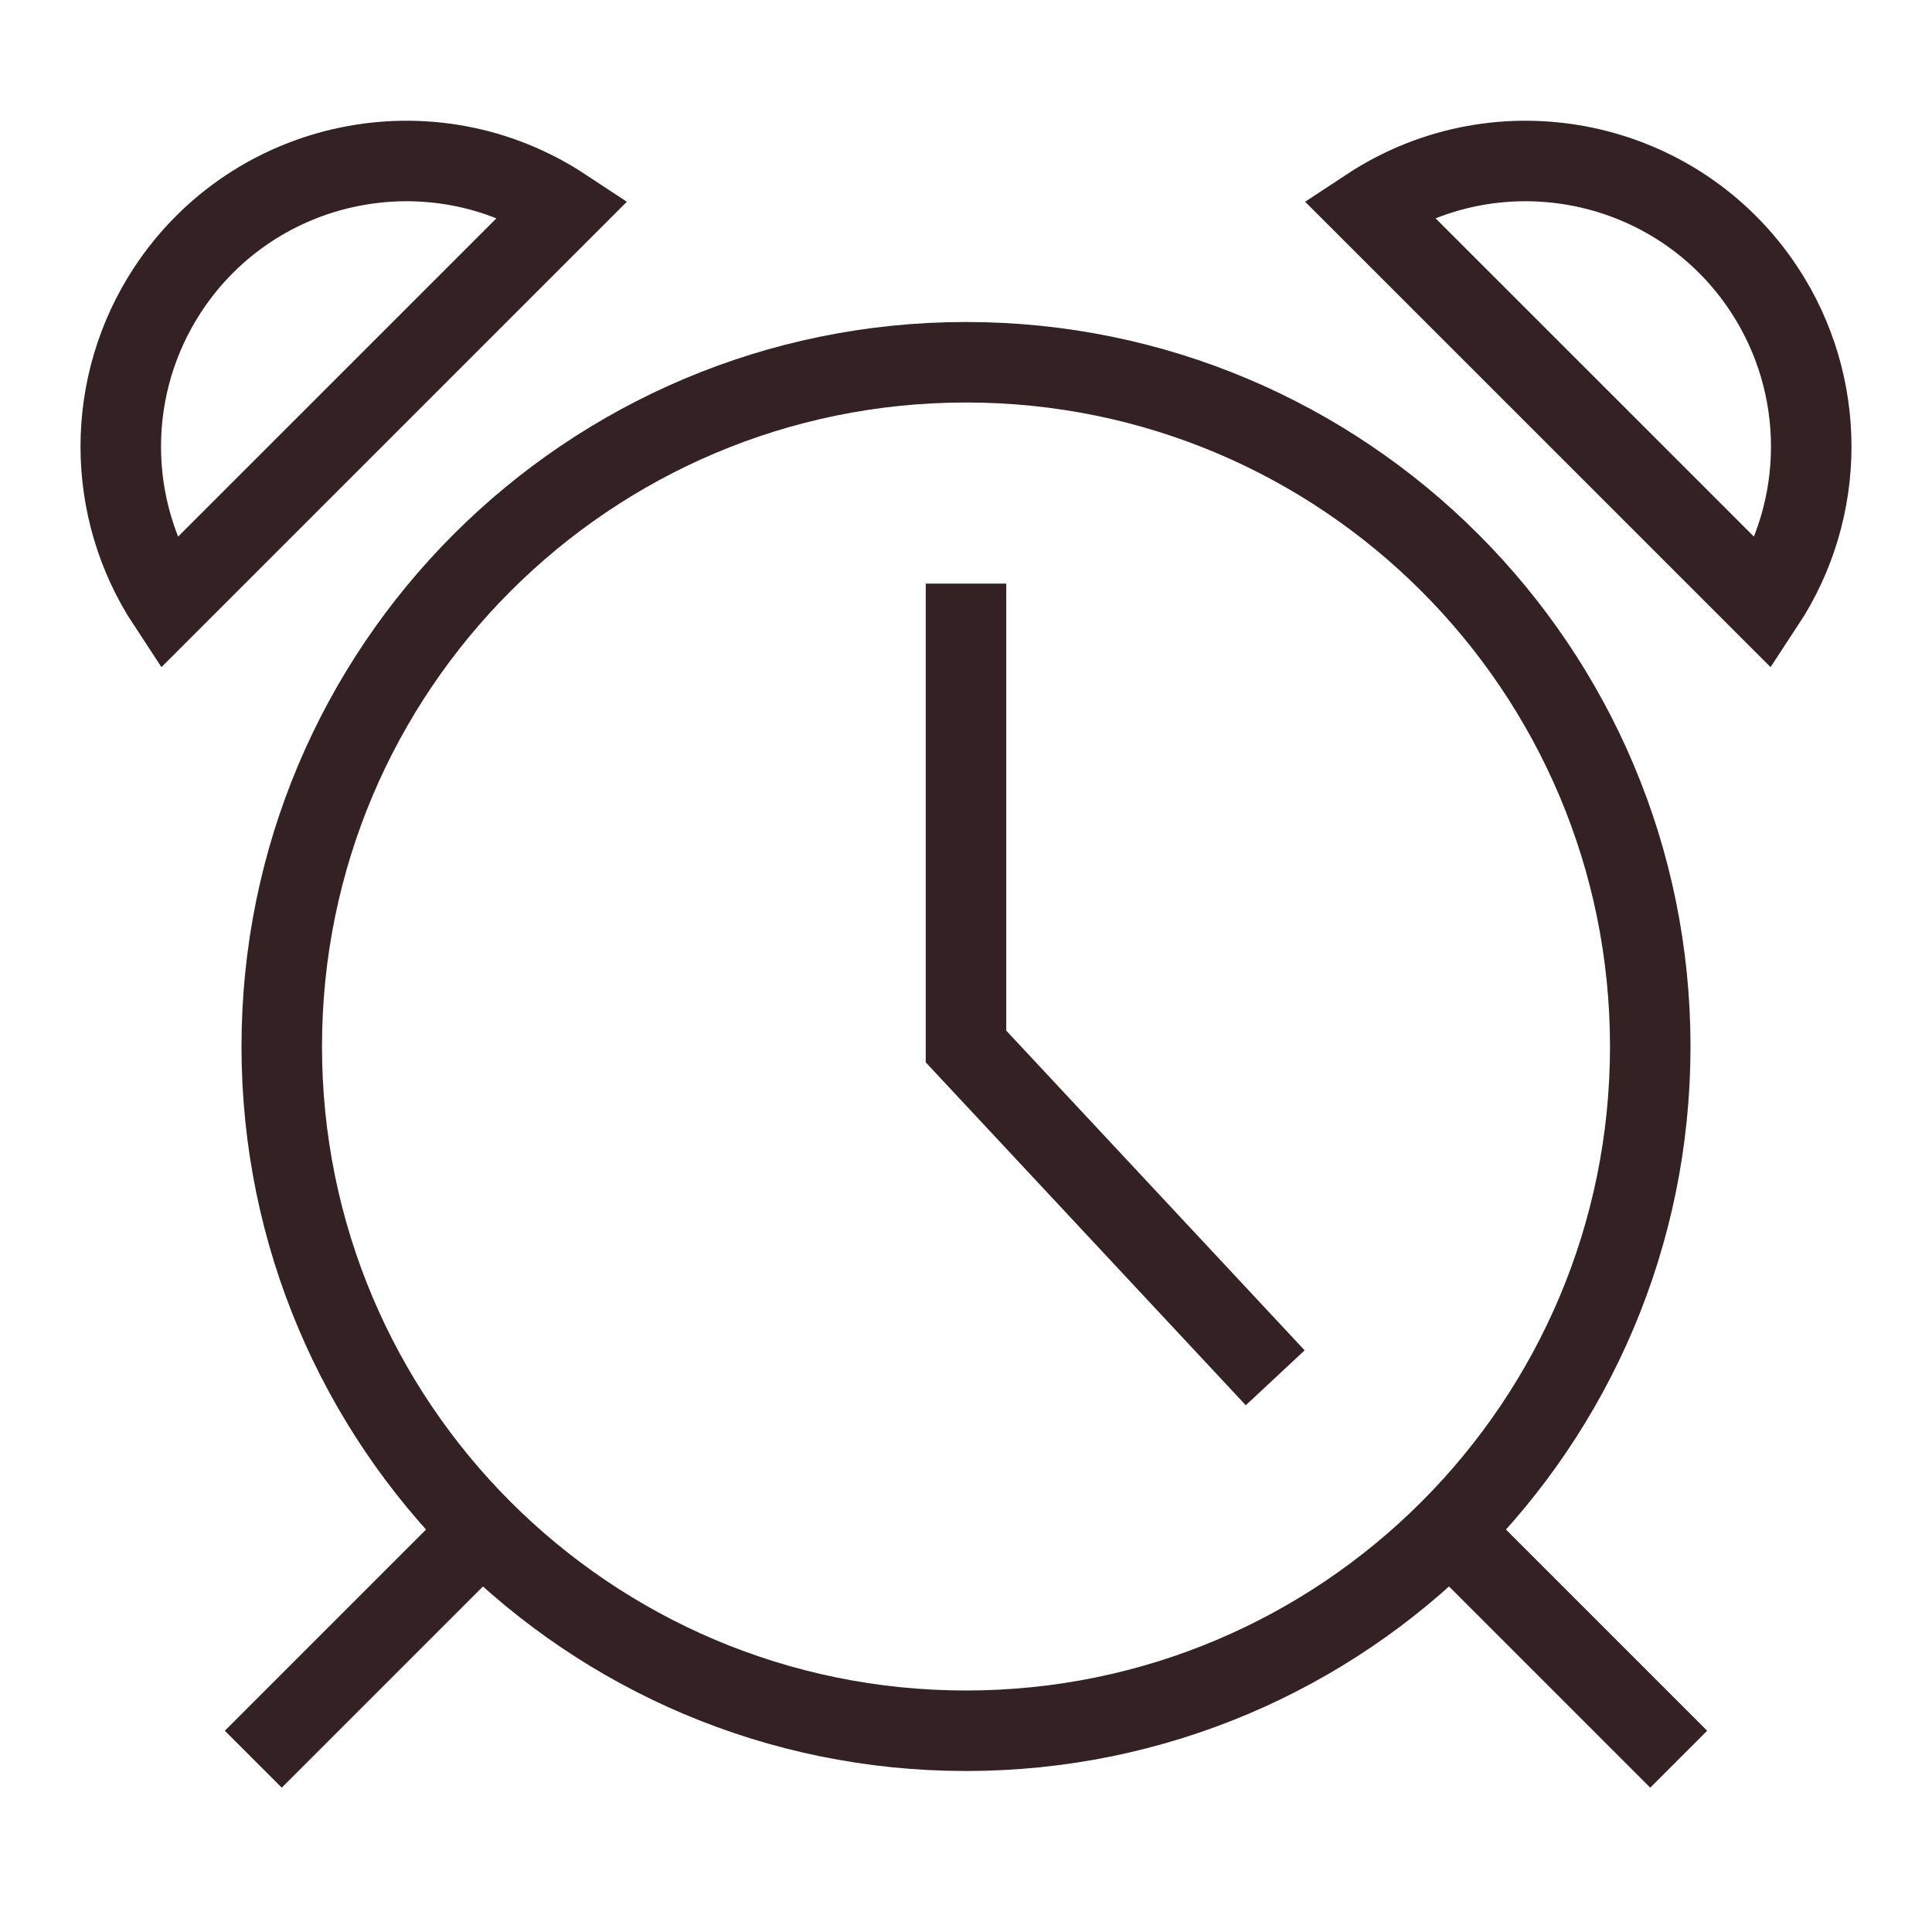
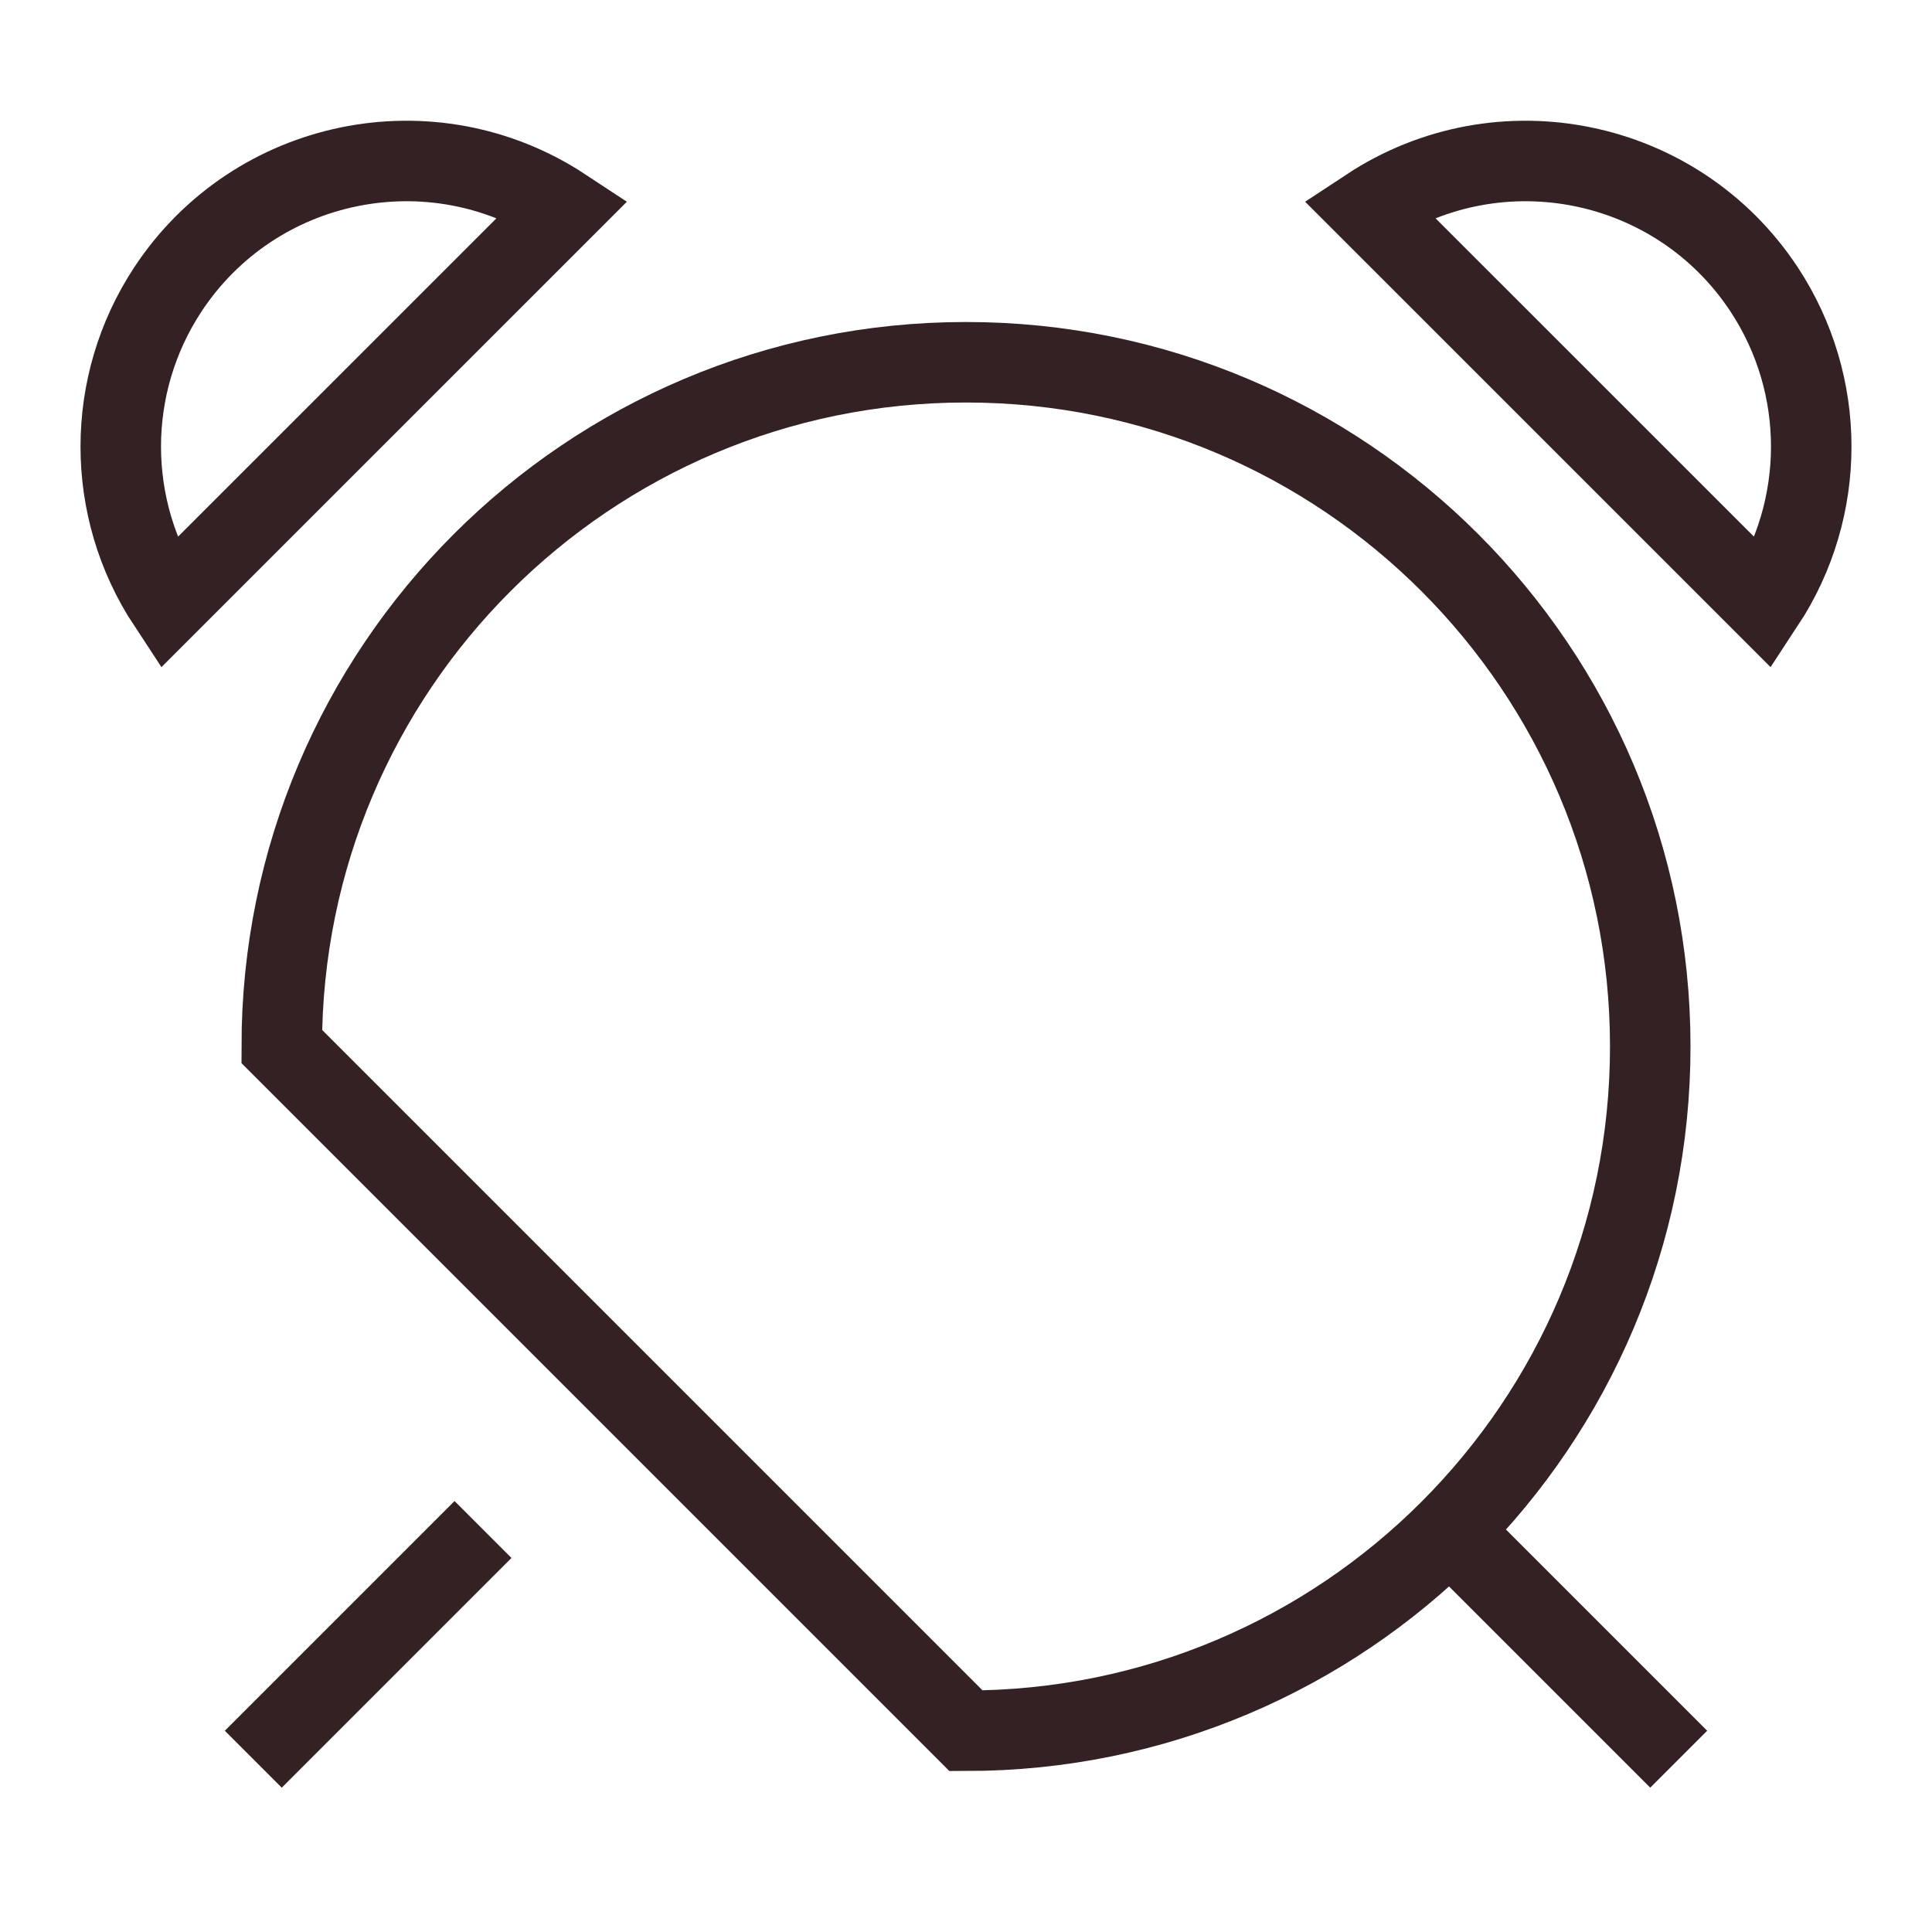
<svg xmlns="http://www.w3.org/2000/svg" height="48" width="48" viewBox="0 0 48 48">
  <title>48 alarm clock</title>
  <g stroke-linecap="square" stroke-miterlimit="10" fill="#332124" stroke-linejoin="miter" class="nc-icon-wrapper">
    <path d="M7 43L12 38L11.5 38.5" stroke="#332124" stroke-width="2" fill="none" />
    <path d="M41 43L36 38L36.5 38.5" stroke="#332124" stroke-width="2" fill="none" />
    <path d="M34 5.172C37.272 3.015 41.672 3.919 43.829 7.19C45.39 9.559 45.39 12.631 43.829 15L34 5.172Z" stroke="#332124" stroke-width="2" data-color="color-2" fill="none" />
    <path d="M14 5.172C10.729 3.015 6.328 3.919 4.171 7.19C2.61 9.559 2.61 12.631 4.171 15L14 5.172Z" stroke="#332124" stroke-width="2" data-color="color-2" fill="none" />
-     <path d="M24 43C33.389 43 41 35.389 41 26C41 16.611 33.389 9 24 9C14.611 9 7 16.611 7 26C7 35.389 14.611 43 24 43Z" stroke="#332124" stroke-width="2" fill="none" />
-     <path d="M24 15.5V26L31 33.5" stroke="#332124" stroke-width="2" data-color="color-2" fill="none" />
+     <path d="M24 43C33.389 43 41 35.389 41 26C41 16.611 33.389 9 24 9C14.611 9 7 16.611 7 26Z" stroke="#332124" stroke-width="2" fill="none" />
  </g>
</svg>